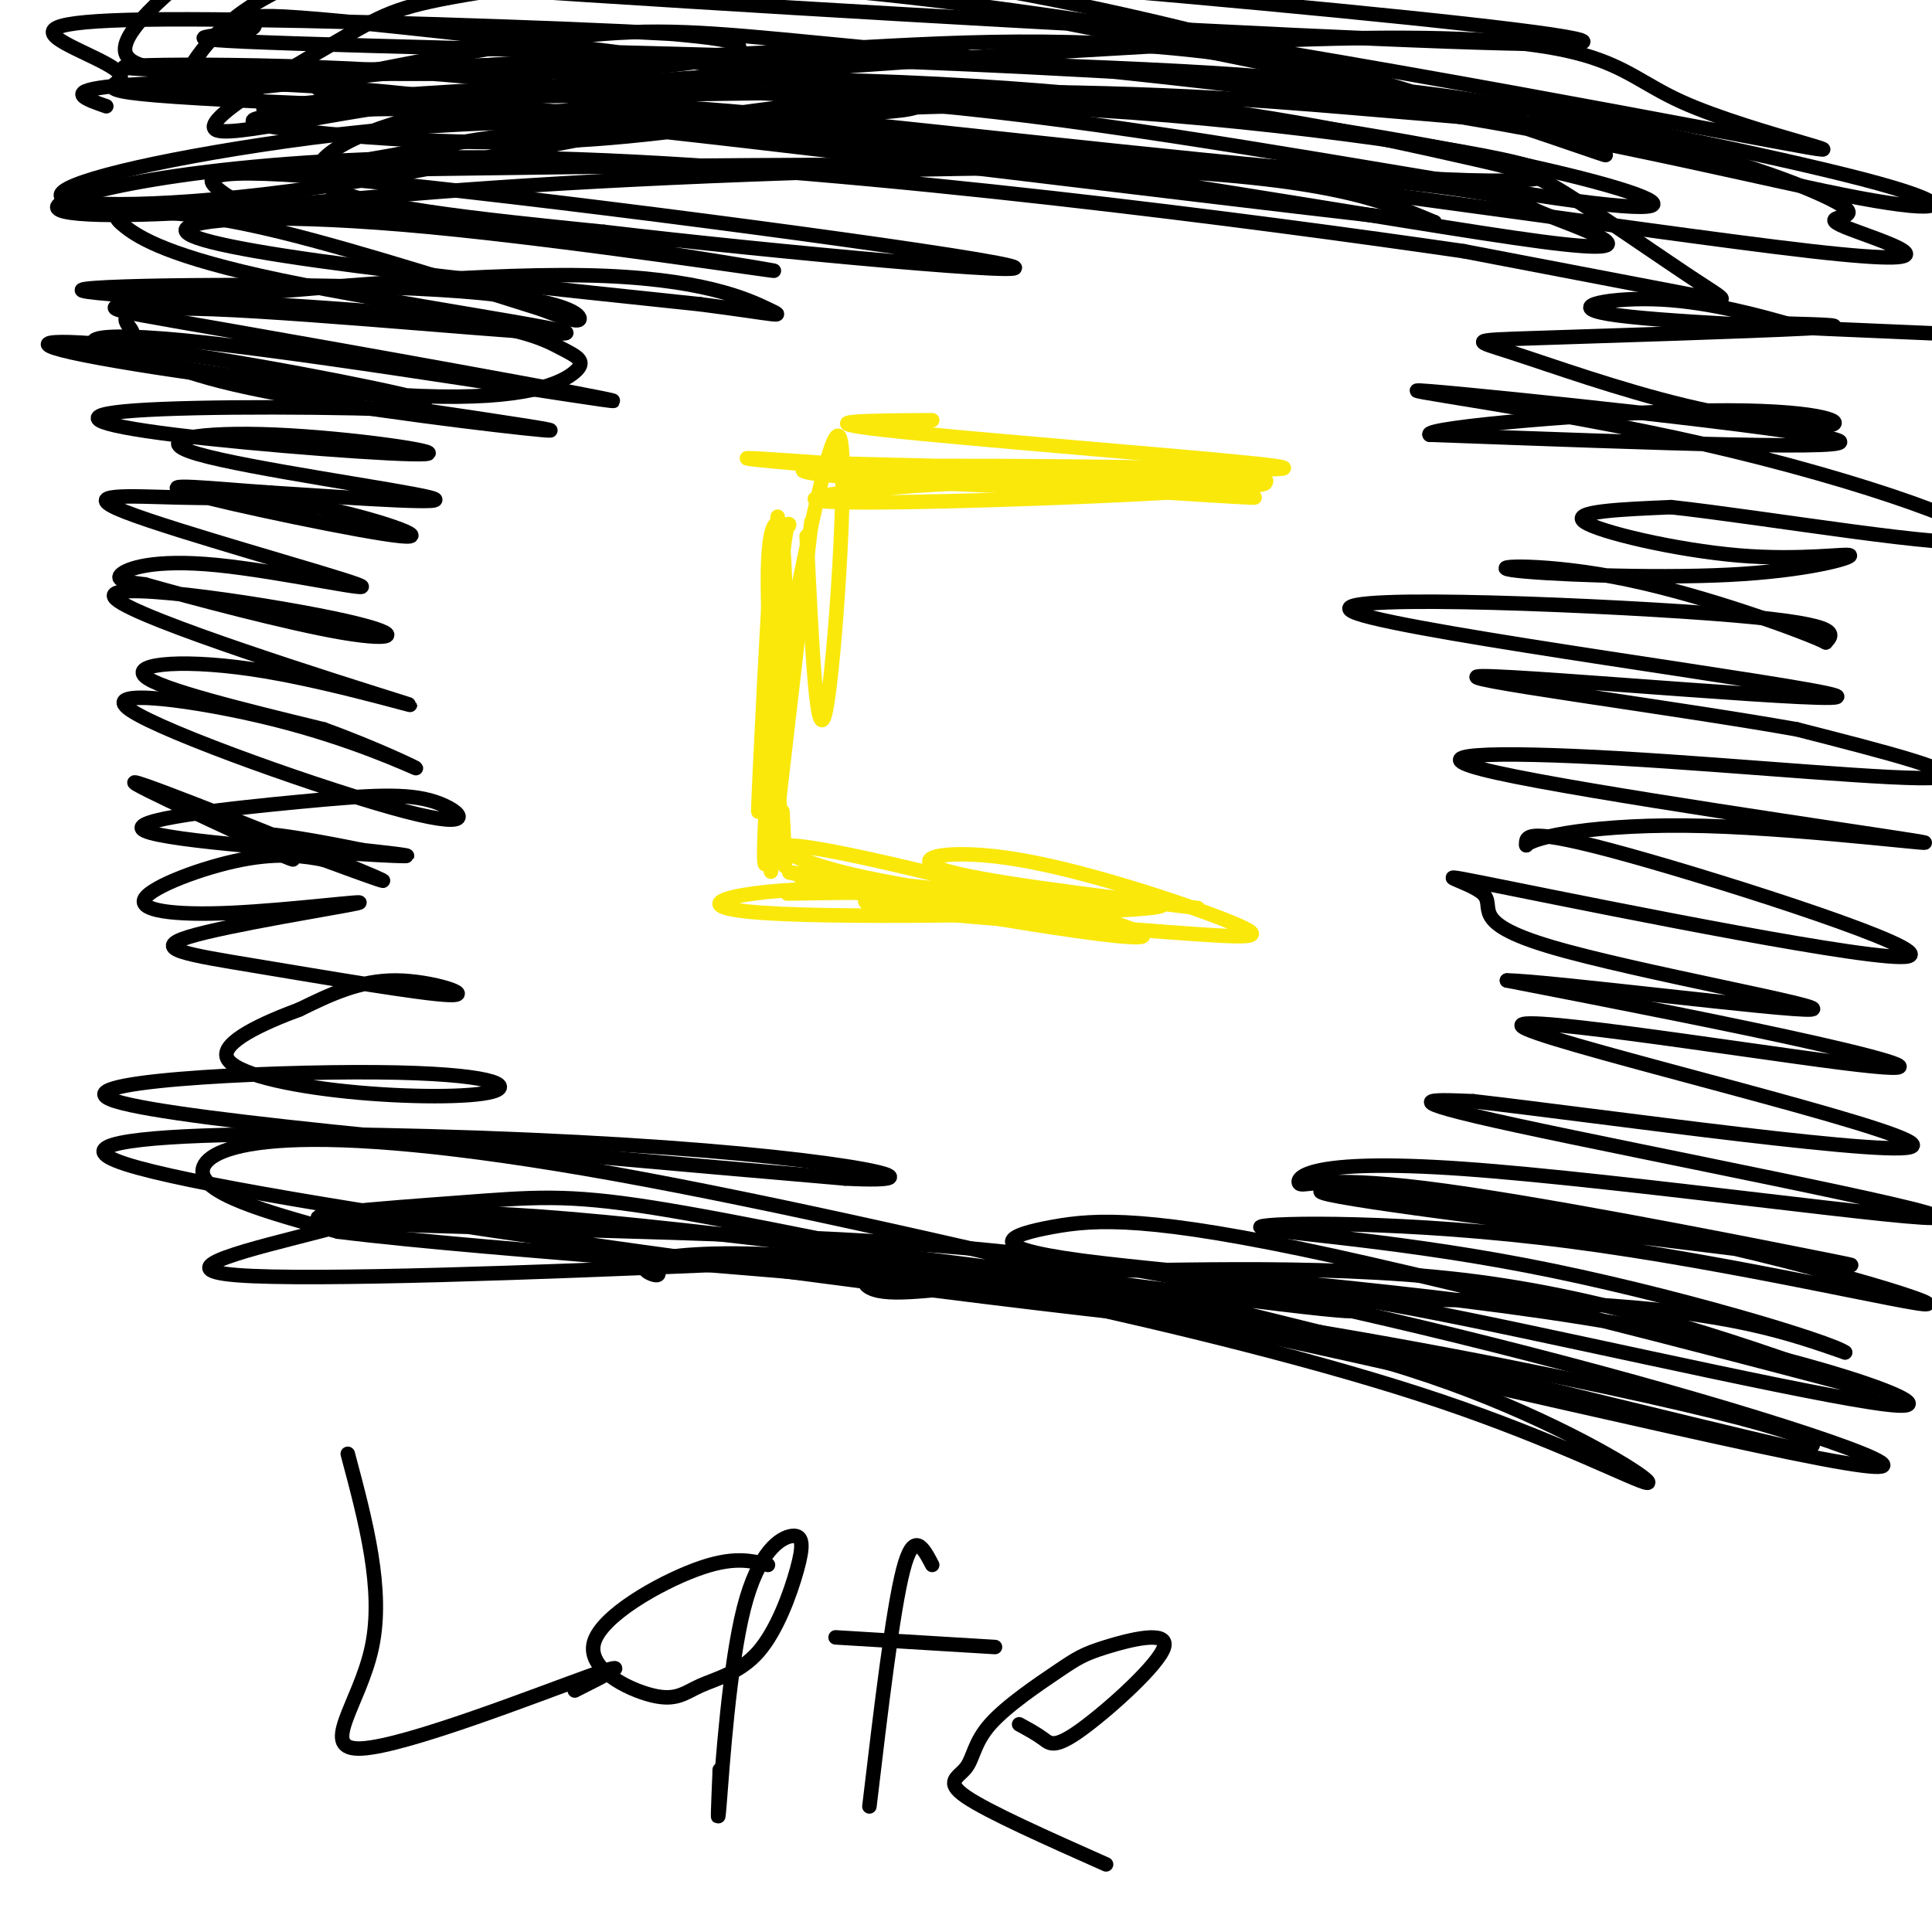
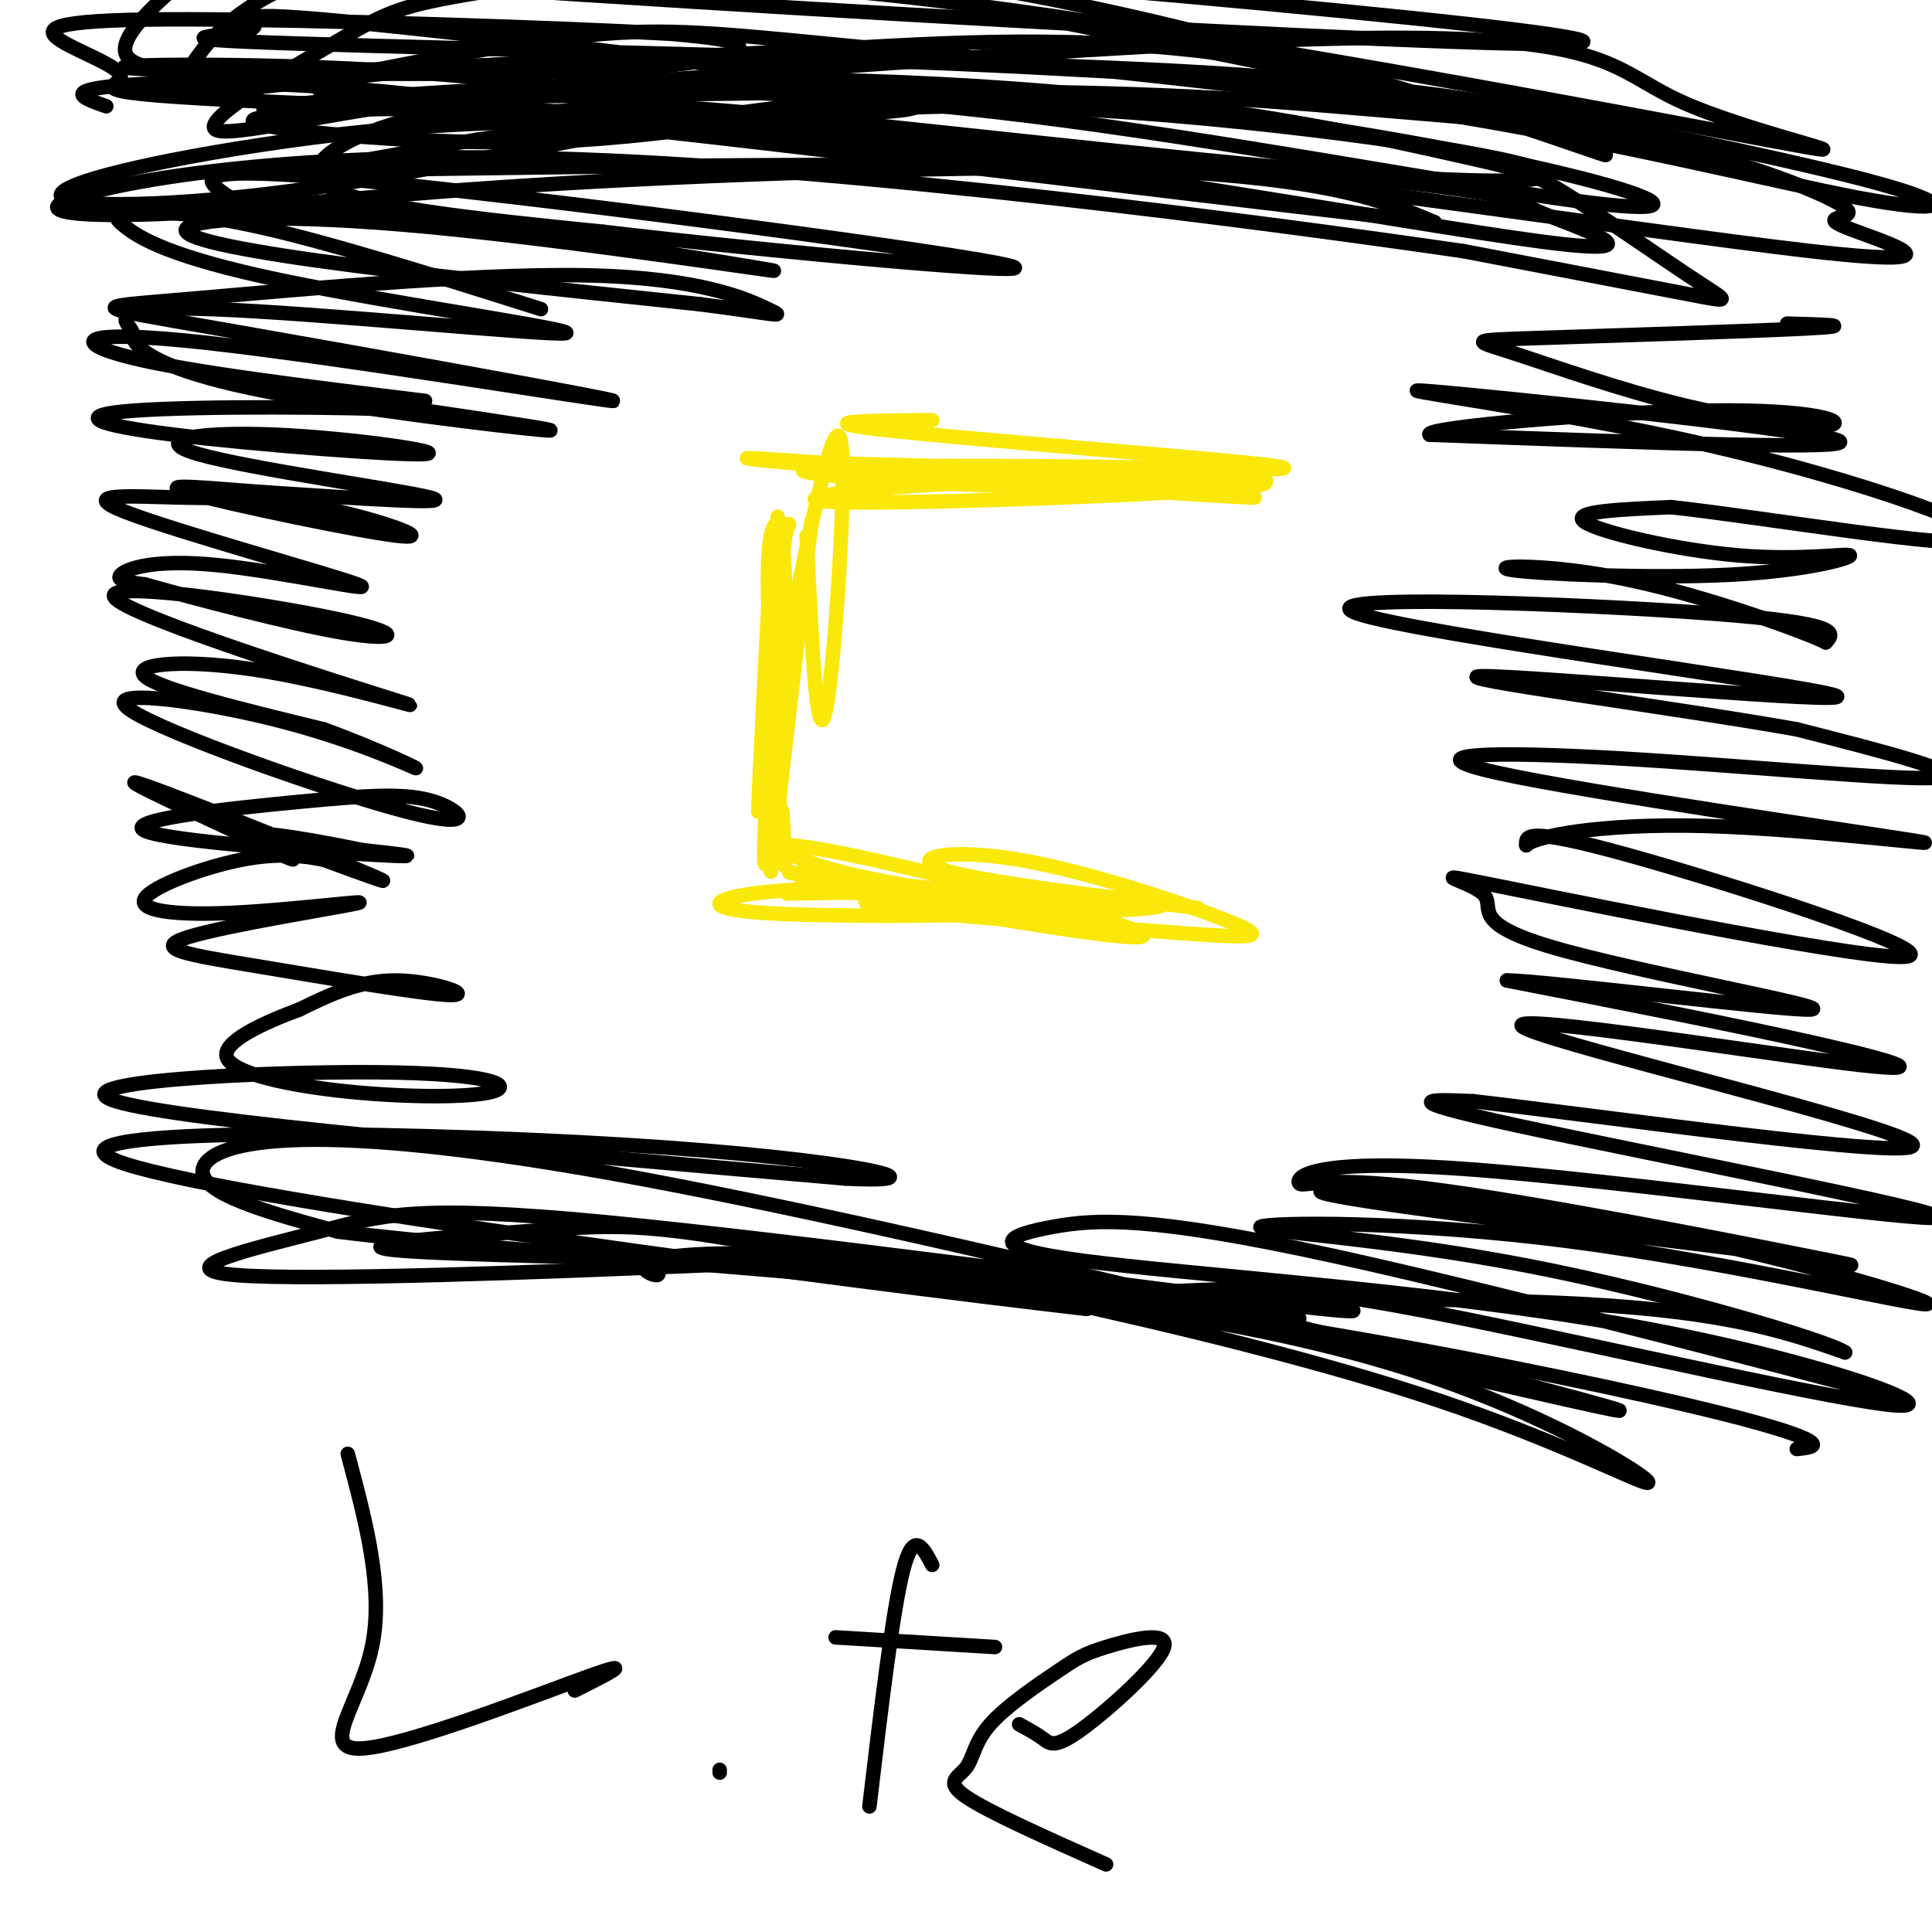
<svg xmlns="http://www.w3.org/2000/svg" viewBox="0 0 400 400" version="1.1">
  <g fill="none" stroke="#fae80b" stroke-width="3" stroke-linecap="round" stroke-linejoin="round">
    <path d="M175,96c38.033,0.922 76.067,1.844 85,3c8.933,1.156 -11.234,2.547 -39,2c-27.766,-0.547 -63.129,-3.032 -53,-4c10.129,-0.968 65.751,-0.419 78,0c12.249,0.419 -18.876,0.710 -50,1" />
    <path d="M196,98c-21.833,-0.940 -51.417,-3.792 -38,-3c13.417,0.792 69.833,5.226 91,7c21.167,1.774 7.083,0.887 -7,0" />
    <path d="M242,102c-7.079,-0.748 -21.275,-2.618 -41,-2c-19.725,0.618 -44.978,3.722 -25,4c19.978,0.278 85.186,-2.271 86,-4c0.814,-1.729 -62.768,-2.637 -77,-3c-14.232,-0.363 20.884,-0.182 56,0" />
    <path d="M241,97c17.667,0.167 33.833,0.583 19,-1c-14.833,-1.583 -60.667,-5.167 -77,-7c-16.333,-1.833 -3.167,-1.917 10,-2" />
    <path d="M167,111c1.067,22.578 2.133,45.156 4,36c1.867,-9.156 4.533,-50.044 3,-56c-1.533,-5.956 -7.267,23.022 -13,52" />
    <path d="M161,143c-2.620,16.396 -2.671,31.384 -2,18c0.671,-13.384 2.065,-55.142 2,-54c-0.065,1.142 -1.590,45.183 -2,53c-0.410,7.817 0.295,-20.592 1,-49" />
    <path d="M160,111c-0.738,8.810 -3.083,55.333 -3,57c0.083,1.667 2.595,-41.524 4,-53c1.405,-11.476 1.702,8.762 2,29" />
    <path d="M163,144c-1.008,17.437 -4.528,46.530 -3,33c1.528,-13.530 8.104,-69.681 8,-69c-0.104,0.681 -6.887,58.195 -9,69c-2.113,10.805 0.443,-25.097 3,-61" />
    <path d="M162,116c0.981,-10.656 1.933,-6.794 1,-7c-0.933,-0.206 -3.751,-4.478 -4,9c-0.249,13.478 2.072,44.708 3,56c0.928,11.292 0.464,2.646 0,-6" />
    <path d="M163,185c15.796,-0.263 31.592,-0.526 45,1c13.408,1.526 24.429,4.842 15,4c-9.429,-0.842 -39.308,-5.842 -52,-8c-12.692,-2.158 -8.198,-1.474 4,0c12.198,1.474 32.099,3.737 52,6" />
    <path d="M227,188c-10.939,-1.438 -64.288,-8.035 -61,-6c3.288,2.035 63.211,12.700 70,12c6.789,-0.700 -39.557,-12.765 -60,-17c-20.443,-4.235 -14.984,-0.638 -7,2c7.984,2.638 18.492,4.319 29,6" />
    <path d="M198,185c12.637,1.932 29.730,3.764 25,3c-4.730,-0.764 -31.281,-4.122 -51,-4c-19.719,0.122 -32.604,3.723 -14,5c18.604,1.277 68.698,0.229 80,-1c11.302,-1.229 -16.188,-2.639 -33,-3c-16.812,-0.361 -22.946,0.325 -25,1c-2.054,0.675 -0.027,1.337 2,2" />
    <path d="M182,188c12.509,1.350 42.783,3.726 60,5c17.217,1.274 21.378,1.444 13,-2c-8.378,-3.444 -29.294,-10.504 -44,-13c-14.706,-2.496 -23.202,-0.427 -16,2c7.202,2.427 30.101,5.214 53,8" />
  </g>
  <g fill="none" stroke="#000000" stroke-width="3" stroke-linecap="round" stroke-linejoin="round">
    <path d="M22,22c-4.261,-1.477 -8.522,-2.955 0,-4c8.522,-1.045 29.827,-1.659 58,1c28.173,2.659 63.215,8.591 69,8c5.785,-0.591 -17.688,-7.705 -51,-11c-33.313,-3.295 -76.465,-2.770 -72,-2c4.465,0.770 56.548,1.784 87,1c30.452,-0.784 39.272,-3.367 40,-5c0.728,-1.633 -6.636,-2.317 -14,-3" />
    <path d="M139,7c-22.899,-1.272 -73.147,-2.950 -100,-3c-26.853,-0.050 -30.312,1.530 -27,4c3.312,2.470 13.393,5.831 13,8c-0.393,2.169 -11.261,3.145 29,5c40.261,1.855 131.652,4.588 136,1c4.348,-3.588 -78.346,-13.497 -113,-17c-34.654,-3.503 -21.268,-0.599 -25,1c-3.732,1.599 -24.582,1.892 9,3c33.582,1.108 121.595,3.031 168,5c46.405,1.969 51.203,3.985 56,6" />
    <path d="M285,20c21.193,3.045 46.177,7.659 15,1c-31.177,-6.659 -118.514,-24.591 -171,-33c-52.486,-8.409 -70.121,-7.293 -76,-6c-5.879,1.293 -0.003,2.765 -17,4c-16.997,1.235 -56.866,2.232 15,8c71.866,5.768 255.467,16.307 275,15c19.533,-1.307 -125.001,-14.461 -200,-19c-74.999,-4.539 -80.464,-0.464 -87,5c-6.536,5.464 -14.144,12.317 -13,16c1.144,3.683 11.041,4.195 27,4c15.959,-0.195 37.979,-1.098 60,-2" />
    <path d="M113,13c19.257,-0.752 37.399,-1.632 62,-3c24.601,-1.368 55.660,-3.225 90,3c34.340,6.225 71.962,20.533 67,19c-4.962,-1.533 -52.507,-18.906 -104,-30c-51.493,-11.094 -106.933,-15.909 -140,-12c-33.067,3.909 -43.761,16.540 -48,23c-4.239,6.460 -2.024,6.747 14,5c16.024,-1.747 45.857,-5.529 84,-6c38.143,-0.471 84.595,2.368 113,4c28.405,1.632 38.763,2.058 62,6c23.237,3.942 59.354,11.400 76,16c16.646,4.600 13.822,6.343 -4,3c-17.822,-3.343 -50.643,-11.772 -90,-18c-39.357,-6.228 -85.250,-10.254 -114,-13c-28.750,-2.746 -40.357,-4.213 -56,-3c-15.643,1.213 -35.321,5.107 -55,9" />
    <path d="M70,16c-9.333,2.408 -5.167,3.929 23,4c28.167,0.071 80.335,-1.309 117,-1c36.665,0.309 57.826,2.308 78,4c20.174,1.692 39.361,3.078 57,7c17.639,3.922 33.731,10.381 37,13c3.269,2.619 -6.283,1.400 0,4c6.283,2.600 28.403,9.021 -7,5c-35.403,-4.021 -128.329,-18.485 -193,-24c-64.671,-5.515 -101.087,-2.082 -128,2c-26.913,4.082 -44.324,8.814 -41,11c3.324,2.186 27.383,1.827 58,-3c30.617,-4.827 67.793,-14.122 103,-17c35.207,-2.878 68.445,0.663 97,5c28.555,4.337 52.427,9.472 64,13c11.573,3.528 10.847,5.450 -13,2c-23.847,-3.450 -70.813,-12.271 -109,-17c-38.187,-4.729 -67.593,-5.364 -97,-6" />
    <path d="M116,18c-37.869,0.971 -84.042,6.398 -49,4c35.042,-2.398 151.299,-12.621 209,-14c57.701,-1.379 56.845,6.085 72,13c15.155,6.915 46.321,13.281 18,8c-28.321,-5.281 -116.130,-22.209 -173,-29c-56.870,-6.791 -82.801,-3.444 -97,-1c-14.199,2.444 -16.667,3.985 -27,10c-10.333,6.015 -28.532,16.503 -24,18c4.532,1.497 31.794,-5.999 68,-9c36.206,-3.001 81.357,-1.509 116,2c34.643,3.509 58.780,9.034 72,12c13.220,2.966 15.523,3.372 23,8c7.477,4.628 20.128,13.477 27,18c6.872,4.523 7.963,4.721 -1,3c-8.963,-1.721 -27.982,-5.360 -47,-9" />
    <path d="M303,52c-42.161,-6.112 -124.063,-16.891 -183,-19c-58.937,-2.109 -94.911,4.453 -105,8c-10.089,3.547 5.705,4.080 24,3c18.295,-1.080 39.091,-3.775 77,-6c37.909,-2.225 92.930,-3.982 131,-3c38.070,0.982 59.190,4.704 66,6c6.810,1.296 -0.688,0.167 6,3c6.688,2.833 27.563,9.626 0,6c-27.563,-3.626 -103.562,-17.673 -152,-22c-48.438,-4.327 -69.313,1.067 -85,4c-15.687,2.933 -26.185,3.405 5,3c31.185,-0.405 104.053,-1.687 146,0c41.947,1.687 52.974,6.344 64,11" />
    <path d="M297,46c-23.308,-2.334 -113.577,-13.670 -162,-19c-48.423,-5.330 -54.999,-4.654 -65,-4c-10.001,0.654 -23.425,1.285 -15,3c8.425,1.715 38.701,4.515 65,3c26.299,-1.515 48.620,-7.345 85,-7c36.380,0.345 86.817,6.865 106,11c19.183,4.135 7.112,5.884 -30,3c-37.112,-2.884 -99.265,-10.403 -130,-13c-30.735,-2.597 -30.053,-0.273 -35,0c-4.947,0.273 -15.524,-1.503 -28,1c-12.476,2.503 -26.850,9.287 -21,14c5.850,4.713 31.925,7.357 58,10" />
    <path d="M125,48c35.136,4.154 93.975,9.540 84,7c-9.975,-2.540 -88.763,-13.005 -128,-17c-39.237,-3.995 -38.923,-1.521 -36,1c2.923,2.521 8.453,5.088 10,5c1.547,-0.088 -0.891,-2.831 24,0c24.891,2.831 77.112,11.237 81,12c3.888,0.763 -40.556,-6.115 -71,-9c-30.444,-2.885 -46.889,-1.777 -50,0c-3.111,1.777 7.111,4.222 27,7c19.889,2.778 49.444,5.889 79,9" />
    <path d="M145,63c16.438,2.120 18.033,2.921 14,1c-4.033,-1.921 -13.693,-6.562 -38,-7c-24.307,-0.438 -63.260,3.327 -83,5c-19.740,1.673 -20.267,1.252 7,6c27.267,4.748 82.329,14.664 82,15c-0.329,0.336 -56.050,-8.910 -84,-12c-27.950,-3.090 -28.129,-0.026 -16,3c12.129,3.026 36.564,6.013 61,9" />
-     <path d="M88,83c-0.035,-0.709 -30.624,-6.980 -52,-10c-21.376,-3.020 -33.540,-2.789 -21,0c12.540,2.789 49.782,8.135 72,9c22.218,0.865 29.411,-2.752 32,-5c2.589,-2.248 0.575,-3.129 -3,-5c-3.575,-1.871 -8.709,-4.733 -33,-7c-24.291,-2.267 -67.738,-3.937 -66,-5c1.738,-1.063 48.660,-1.517 74,0c25.340,1.517 29.097,5.005 29,6c-0.097,0.995 -4.049,-0.502 -8,-2" />
    <path d="M112,64c-11.729,-3.675 -37.053,-11.863 -54,-16c-16.947,-4.137 -25.518,-4.224 -30,-4c-4.482,0.224 -4.877,0.760 -2,3c2.877,2.240 9.024,6.184 32,11c22.976,4.816 62.782,10.503 59,11c-3.782,0.497 -51.150,-4.195 -73,-5c-21.850,-0.805 -18.181,2.279 -17,4c1.181,1.721 -0.127,2.080 2,4c2.127,1.920 7.688,5.402 26,9c18.312,3.598 49.375,7.314 57,8c7.625,0.686 -8.187,-1.657 -24,-4" />
    <path d="M88,85c-16.843,-0.838 -46.950,-0.933 -60,0c-13.050,0.933 -9.042,2.893 8,5c17.042,2.107 47.119,4.360 52,4c4.881,-0.360 -15.434,-3.334 -31,-4c-15.566,-0.666 -26.383,0.974 -16,4c10.383,3.026 41.967,7.436 48,9c6.033,1.564 -13.483,0.282 -33,-1" />
    <path d="M56,102c-11.806,-0.791 -24.820,-2.270 -17,0c7.820,2.270 36.476,8.287 44,9c7.524,0.713 -6.083,-3.879 -17,-6c-10.917,-2.121 -19.144,-1.770 -29,-2c-9.856,-0.230 -21.340,-1.039 -11,3c10.340,4.039 42.503,12.928 48,15c5.497,2.072 -15.674,-2.673 -29,-4c-13.326,-1.327 -18.807,0.764 -20,2c-1.193,1.236 1.904,1.618 5,2" />
    <path d="M30,121c9.175,2.593 29.613,8.076 41,10c11.387,1.924 13.722,0.287 -2,-3c-15.722,-3.287 -49.500,-8.226 -45,-4c4.500,4.226 47.278,17.617 58,21c10.722,3.383 -10.613,-3.243 -27,-6c-16.387,-2.757 -27.825,-1.645 -25,1c2.825,2.645 19.912,6.822 37,11" />
    <path d="M67,151c11.063,3.995 20.221,8.481 19,8c-1.221,-0.481 -12.821,-5.930 -29,-10c-16.179,-4.070 -36.936,-6.762 -30,-2c6.936,4.762 41.567,16.976 57,21c15.433,4.024 11.669,-0.143 6,-2c-5.669,-1.857 -13.241,-1.405 -28,0c-14.759,1.405 -36.704,3.763 -32,6c4.704,2.237 36.058,4.353 48,5c11.942,0.647 4.471,-0.177 -3,-1" />
    <path d="M75,176c-6.804,-1.399 -22.315,-4.397 -23,-3c-0.685,1.397 13.456,7.189 7,4c-6.456,-3.189 -33.507,-15.359 -31,-15c2.507,0.359 34.574,13.245 46,18c11.426,4.755 2.213,1.377 -7,-2" />
    <path d="M67,178c-3.582,-0.731 -9.037,-1.557 -17,0c-7.963,1.557 -18.436,5.497 -20,8c-1.564,2.503 5.779,3.569 18,3c12.221,-0.569 29.321,-2.774 26,-2c-3.321,0.774 -27.061,4.528 -35,7c-7.939,2.472 -0.076,3.663 14,6c14.076,2.337 34.367,5.822 40,6c5.633,0.178 -3.390,-2.949 -11,-3c-7.610,-0.051 -13.805,2.975 -20,6" />
    <path d="M62,209c-7.513,2.789 -16.295,6.761 -15,10c1.295,3.239 12.667,5.744 25,7c12.333,1.256 25.625,1.265 30,0c4.375,-1.265 -0.168,-3.802 -24,-4c-23.832,-0.198 -66.952,1.943 -54,6c12.952,4.057 81.976,10.028 151,16" />
-     <path d="M175,244c22.403,1.144 2.911,-3.996 -46,-7c-48.911,-3.004 -127.242,-3.873 -103,4c24.242,7.873 151.055,24.487 199,30c47.945,5.513 17.021,-0.074 -13,-6c-30.021,-5.926 -59.138,-12.190 -77,-15c-17.862,-2.810 -24.468,-2.166 -40,-1c-15.532,1.166 -39.989,2.852 -24,4c15.989,1.148 72.426,1.756 110,4c37.574,2.244 56.287,6.122 75,10" />
+     <path d="M175,244c22.403,1.144 2.911,-3.996 -46,-7c-48.911,-3.004 -127.242,-3.873 -103,4c24.242,7.873 151.055,24.487 199,30c-30.021,-5.926 -59.138,-12.190 -77,-15c-17.862,-2.810 -24.468,-2.166 -40,-1c-15.532,1.166 -39.989,2.852 -24,4c15.989,1.148 72.426,1.756 110,4c37.574,2.244 56.287,6.122 75,10" />
    <path d="M256,267c21.350,3.250 37.225,6.375 9,3c-28.225,-3.375 -100.549,-13.249 -140,-17c-39.451,-3.751 -46.029,-1.380 -59,2c-12.971,3.380 -32.336,7.767 -17,9c15.336,1.233 65.373,-0.689 96,-2c30.627,-1.311 41.845,-2.012 86,7c44.155,9.012 121.248,27.735 101,22c-20.248,-5.735 -137.836,-35.929 -205,-48c-67.164,-12.071 -83.904,-6.020 -85,-1c-1.096,5.020 13.452,9.010 28,13" />
    <path d="M70,255c33.303,4.159 102.560,8.058 150,14c47.440,5.942 73.064,13.927 92,22c18.936,8.073 31.183,16.234 29,16c-2.183,-0.234 -18.796,-8.861 -43,-17c-24.204,-8.139 -56.001,-15.789 -80,-21c-23.999,-5.211 -40.202,-7.983 -54,-9c-13.798,-1.017 -25.191,-0.278 -29,1c-3.809,1.278 -0.033,3.094 1,3c1.033,-0.094 -0.675,-2.099 0,-3c0.675,-0.901 3.733,-0.697 23,1c19.267,1.697 54.742,4.888 90,10c35.258,5.112 70.300,12.146 92,17c21.700,4.854 30.057,7.530 33,9c2.943,1.470 0.471,1.735 -2,2" />
-     <path d="M372,300c-22.007,-5.040 -76.024,-18.640 -109,-26c-32.976,-7.360 -44.913,-8.478 -56,-8c-11.087,0.478 -21.326,2.553 -26,1c-4.674,-1.553 -3.784,-6.734 39,1c42.784,7.734 127.463,28.385 157,34c29.537,5.615 3.934,-3.805 -32,-14c-35.934,-10.195 -82.199,-21.166 -108,-25c-25.801,-3.834 -31.139,-0.532 -16,0c15.139,0.532 50.754,-1.705 82,2c31.246,3.705 58.123,13.353 85,23" />
    <path d="M388,288c-8.992,-2.338 -73.972,-19.681 -112,-28c-38.028,-8.319 -49.106,-7.612 -58,-6c-8.894,1.612 -15.606,4.128 6,7c21.606,2.872 71.530,6.099 111,13c39.470,6.901 68.485,17.478 58,17c-10.485,-0.478 -60.470,-12.009 -90,-18c-29.530,-5.991 -38.606,-6.441 -52,-6c-13.394,0.441 -31.106,1.773 -16,2c15.106,0.227 63.030,-0.649 93,1c29.970,1.649 41.985,5.825 54,10" />
    <path d="M382,280c-2.592,-2.070 -36.072,-12.243 -66,-18c-29.928,-5.757 -56.303,-7.096 -55,-8c1.303,-0.904 30.283,-1.372 64,3c33.717,4.372 72.172,13.584 74,13c1.828,-0.584 -32.969,-10.965 -66,-17c-33.031,-6.035 -64.294,-7.724 -59,-6c5.294,1.724 47.147,6.862 89,12" />
    <path d="M363,259c20.624,2.947 27.683,4.313 11,1c-16.683,-3.313 -57.109,-11.305 -79,-14c-21.891,-2.695 -25.247,-0.092 -26,-1c-0.753,-0.908 1.097,-5.326 34,-3c32.903,2.326 96.858,11.395 98,10c1.142,-1.395 -60.531,-13.256 -87,-19c-26.469,-5.744 -17.735,-5.372 -9,-5" />
    <path d="M305,228c25.096,2.841 92.335,12.444 91,9c-1.335,-3.444 -71.244,-19.933 -80,-24c-8.756,-4.067 43.643,4.290 65,7c21.357,2.710 11.674,-0.226 -5,-4c-16.674,-3.774 -40.337,-8.387 -64,-13" />
    <path d="M312,203c7.504,-0.015 58.264,6.447 63,6c4.736,-0.447 -36.553,-7.805 -54,-13c-17.447,-5.195 -11.054,-8.229 -14,-11c-2.946,-2.771 -15.233,-5.279 6,-1c21.233,4.279 75.986,15.344 82,14c6.014,-1.344 -36.710,-15.098 -58,-21c-21.290,-5.902 -21.145,-3.951 -21,-2" />
    <path d="M316,175c1.097,-1.605 14.340,-4.618 37,-4c22.660,0.618 54.738,4.867 43,3c-11.738,-1.867 -67.291,-9.851 -86,-14c-18.709,-4.149 -0.576,-4.463 25,-3c25.576,1.463 58.593,4.704 66,4c7.407,-0.704 -10.797,-5.352 -29,-10" />
    <path d="M372,151c-25.538,-4.552 -74.882,-10.932 -65,-11c9.882,-0.068 78.989,6.178 73,4c-5.989,-2.178 -87.074,-12.779 -99,-17c-11.926,-4.221 45.307,-2.063 73,0c27.693,2.063 25.847,4.032 24,6" />
    <path d="M378,133c-3.510,-1.859 -24.285,-9.507 -41,-13c-16.715,-3.493 -29.369,-2.830 -24,-2c5.369,0.830 28.762,1.827 45,1c16.238,-0.827 25.322,-3.480 25,-4c-0.322,-0.520 -10.048,1.091 -23,0c-12.952,-1.091 -29.129,-4.883 -32,-7c-2.871,-2.117 7.565,-2.558 18,-3" />
    <path d="M346,105c19.383,2.113 58.840,8.895 64,7c5.160,-1.895 -23.978,-12.467 -57,-20c-33.022,-7.533 -69.929,-12.028 -57,-11c12.929,1.028 75.694,7.579 84,10c8.306,2.421 -37.847,0.710 -84,-1" />
    <path d="M296,90c-1.718,-1.489 35.988,-4.713 58,-5c22.012,-0.287 28.332,2.361 25,3c-3.332,0.639 -16.315,-0.732 -30,-4c-13.685,-3.268 -28.070,-8.433 -36,-11c-7.930,-2.567 -9.404,-2.537 5,-3c14.404,-0.463 44.687,-1.418 56,-2c11.313,-0.582 3.657,-0.791 -4,-1" />
-     <path d="M370,67c-5.048,-1.417 -15.667,-4.458 -26,-5c-10.333,-0.542 -20.381,1.417 -11,3c9.381,1.583 38.190,2.792 67,4" />
    <path d="M72,301c3.756,14.065 7.512,28.131 5,40c-2.512,11.869 -11.292,21.542 -2,21c9.292,-0.542 36.655,-11.298 47,-15c10.345,-3.702 3.673,-0.351 -3,3" />
-     <path d="M159,324c-3.657,-0.933 -7.314,-1.865 -15,1c-7.686,2.865 -19.401,9.528 -21,15c-1.599,5.472 6.918,9.752 12,11c5.082,1.248 6.730,-0.536 10,-2c3.270,-1.464 8.161,-2.608 12,-7c3.839,-4.392 6.625,-12.030 8,-17c1.375,-4.970 1.338,-7.270 -1,-7c-2.338,0.270 -6.975,3.111 -10,15c-3.025,11.889 -4.436,32.825 -5,40c-0.564,7.175 -0.282,0.587 0,-6" />
    <path d="M149,367c0.000,-1.000 0.000,-0.500 0,0" />
    <path d="M173,339c0.000,0.000 33.000,2.000 33,2" />
    <path d="M193,324c-1.917,-3.667 -3.833,-7.333 -6,1c-2.167,8.333 -4.583,28.667 -7,49" />
    <path d="M211,357c1.807,0.984 3.613,1.969 5,3c1.387,1.031 2.354,2.110 8,-2c5.646,-4.110 15.970,-13.407 17,-17c1.030,-3.593 -7.234,-1.480 -12,0c-4.766,1.480 -6.034,2.328 -10,5c-3.966,2.672 -10.630,7.170 -14,11c-3.370,3.830 -3.446,6.993 -5,9c-1.554,2.007 -4.587,2.859 0,6c4.587,3.141 16.793,8.570 29,14" />
  </g>
</svg>